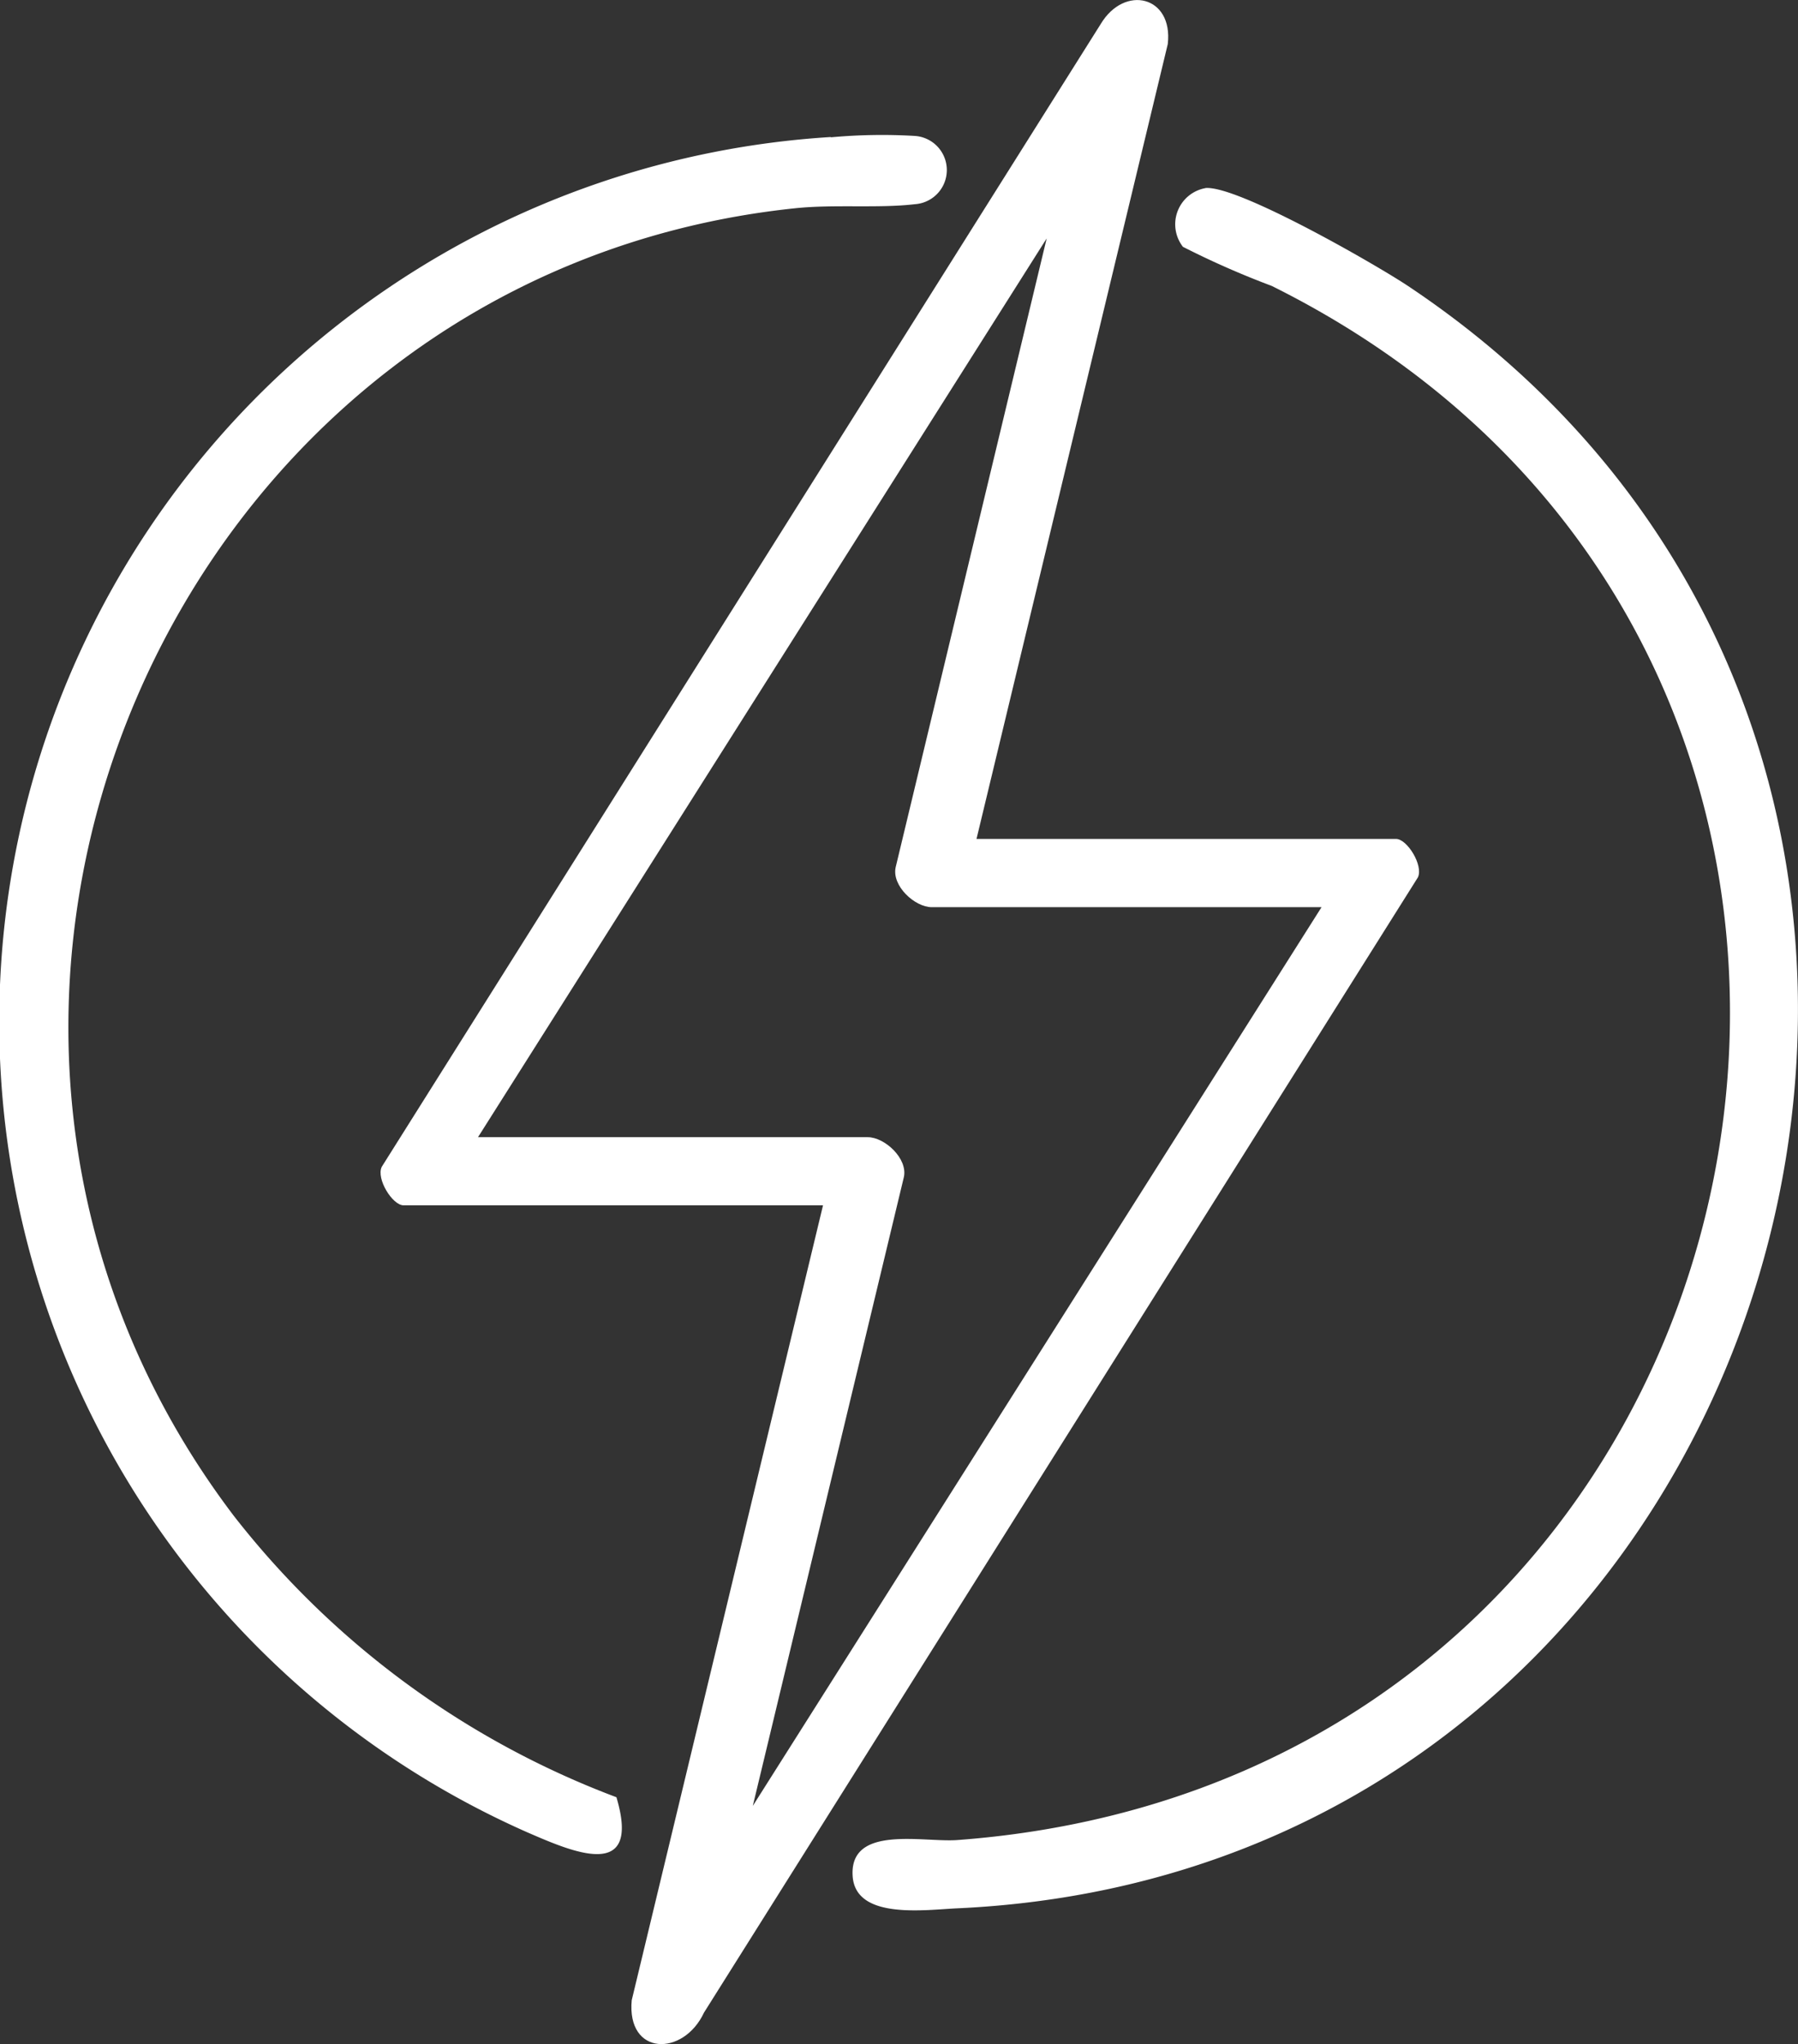
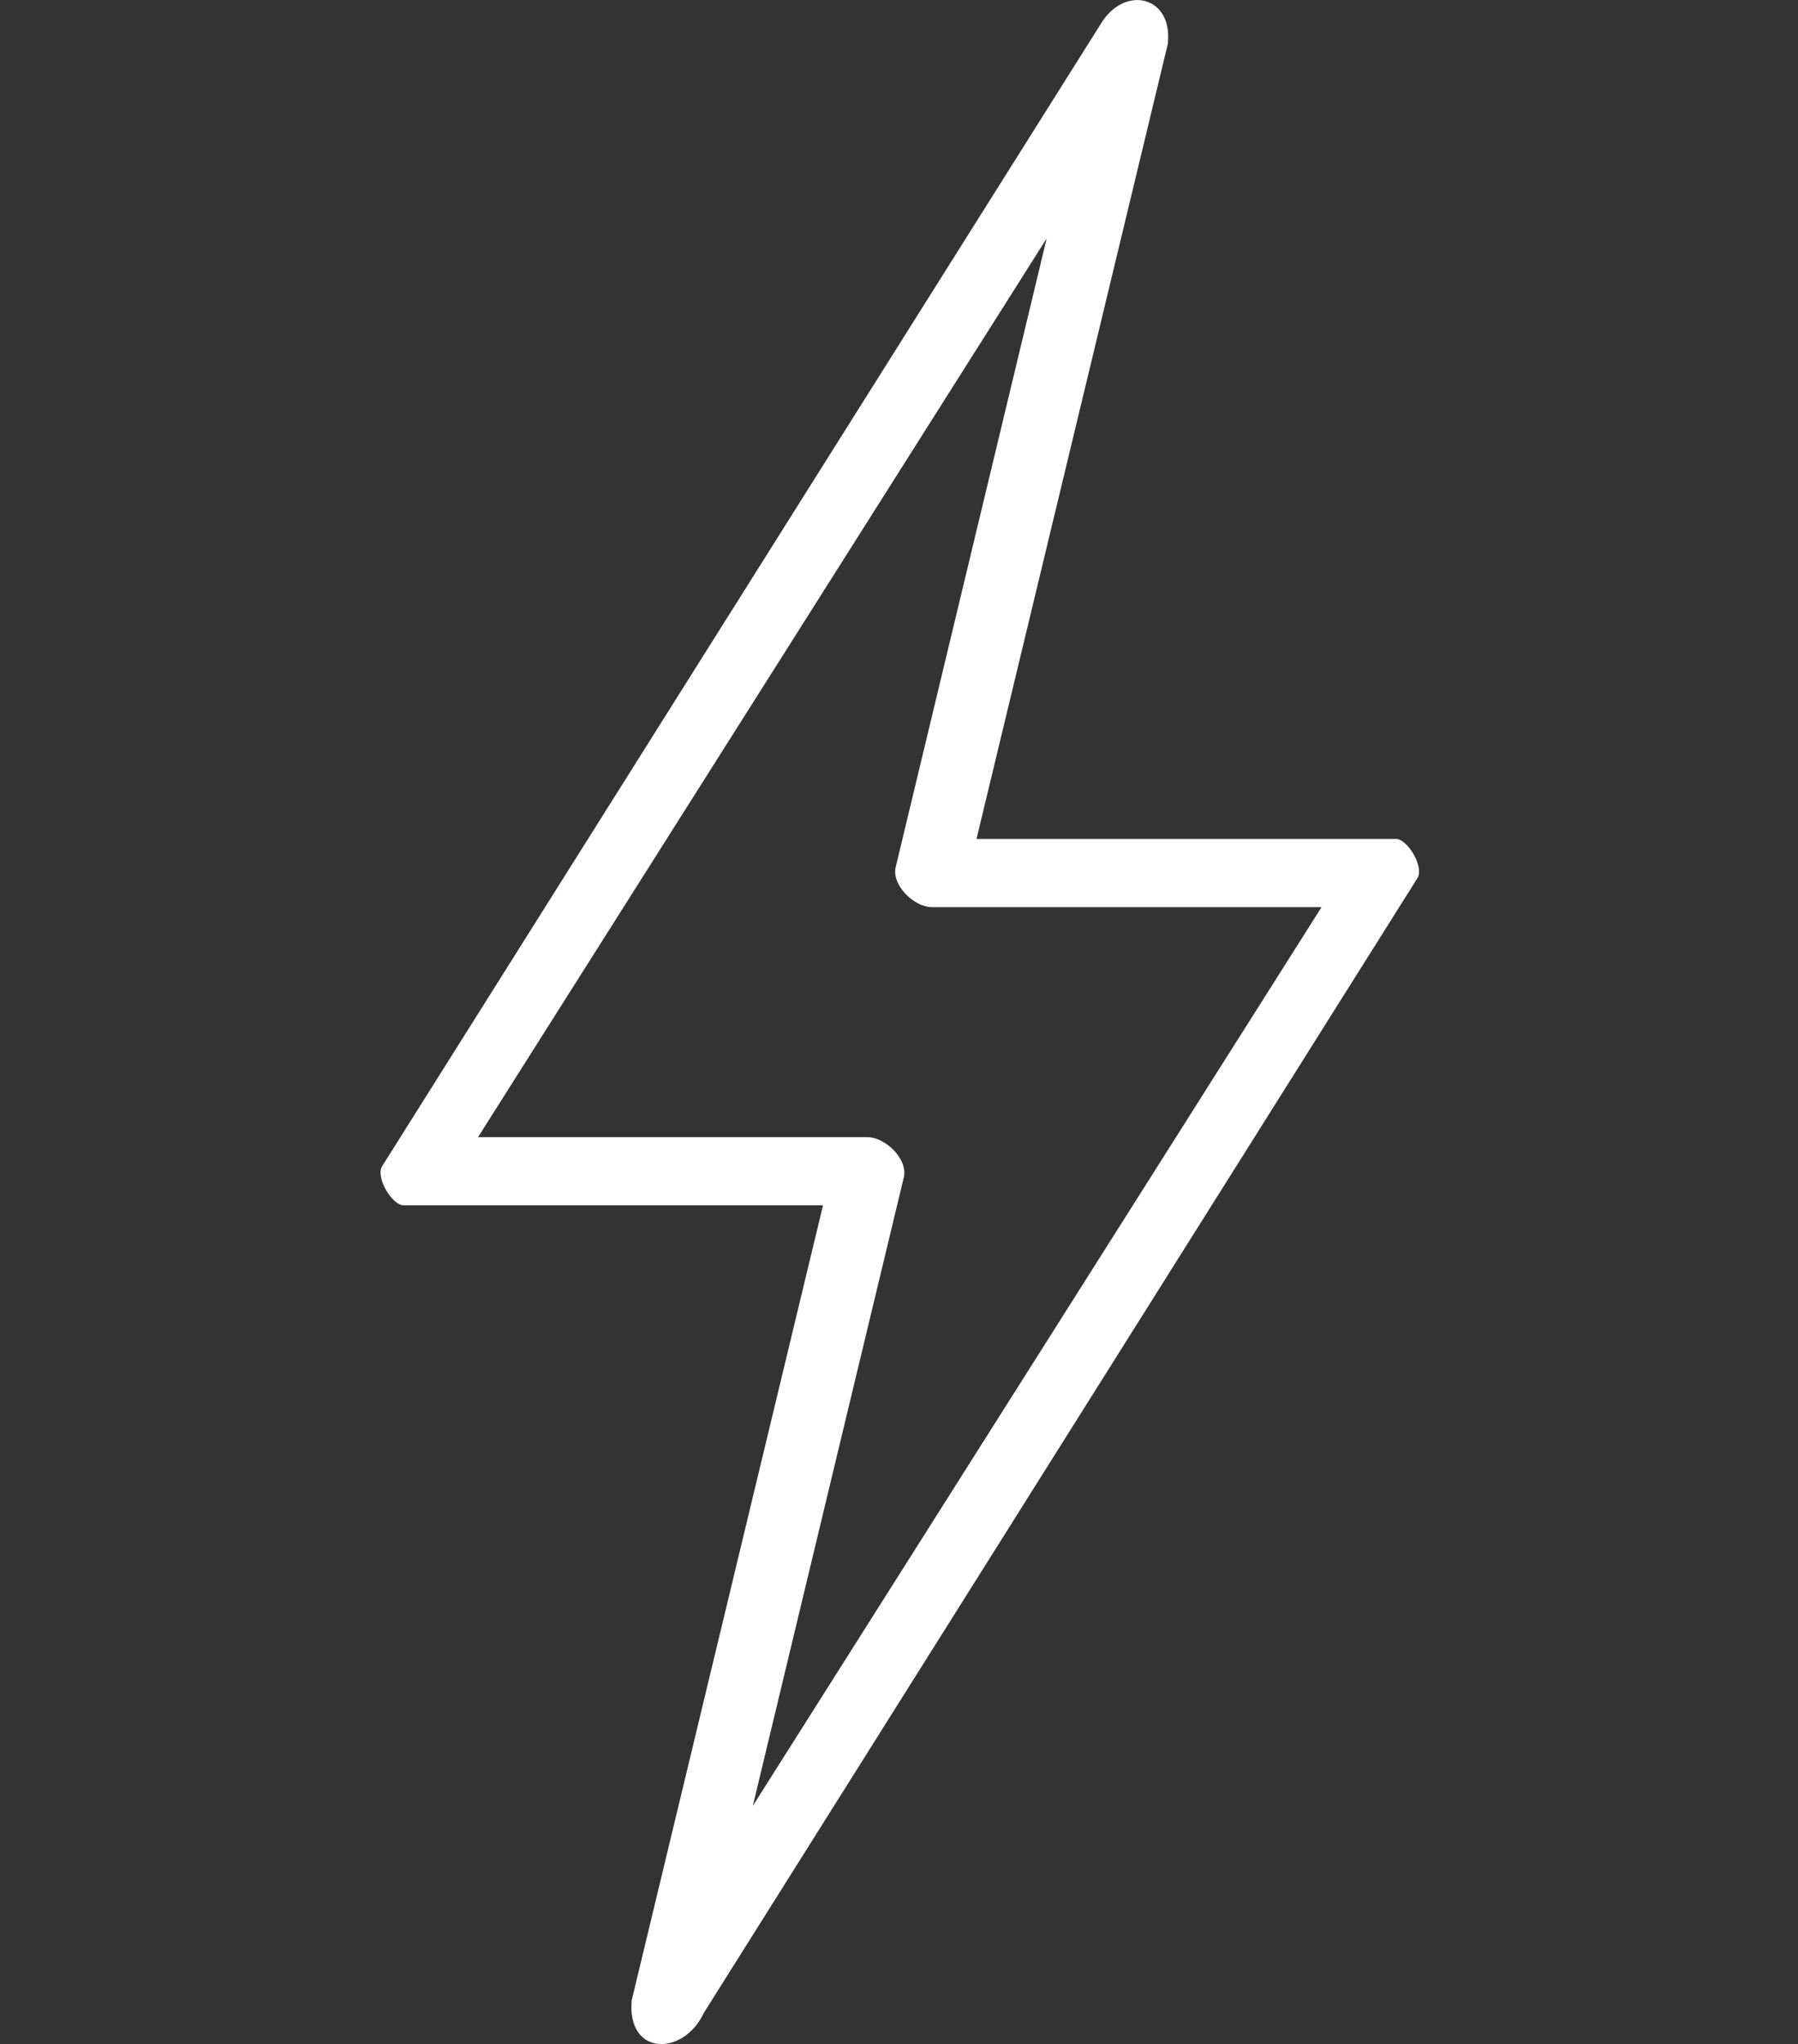
<svg xmlns="http://www.w3.org/2000/svg" viewBox="0 0 44.785 50.913" height="50.913" width="44.785">
  <rect x="0" y="0" width="44.785" height="50.913" fill="#333333" stroke="none" />
  <g transform="translate(-157.726 -2307.623)" data-name="Group 134" id="Group_134">
-     <path fill="#fff" transform="translate(-198.277 2056.711)" d="M376.7,254.332a13.9,13.9,0,0,1,2.093-.034.852.852,0,0,1,0,1.7c-.9.107-2,0-2.972.1-15.583,1.62-23.508,20.015-14,32.563a21.809,21.809,0,0,0,9.536,7.016c.635,2.134-1.112,1.355-2.243.864a22.076,22.076,0,0,1,7.583-42.216" data-name="Path 140" id="Path_140" />
    <path fill="#fff" transform="translate(-252.723 2075.988)" d="M434.772,252.531h10.451c.274,0,.685.659.543.958l-17.782,28.276c-.514,1.1-1.928,1.082-1.8-.308l4.765-19.8H420.5c-.274,0-.685-.659-.543-.958l17.909-28.466c.593-.988,1.809-.7,1.67.5Zm8.594,1.7h-9.708c-.423,0-1-.531-.9-.993l3.762-15.665-14.165,22.387h9.708c.423,0,1,.531.9.993L429.2,276.616Z" data-name="Path 141" id="Path_141" />
-     <path fill="#fff" transform="translate(-320.242 2049.097)" d="M507.992,263.21c.8-.074,4.236,1.9,5.047,2.439,17.549,11.708,9.823,39.441-11.223,40.409-.821.038-2.536.287-2.61-.8-.087-1.287,1.756-.839,2.6-.9,21.086-1.56,26.545-29.415,7.837-38.711a21.48,21.48,0,0,1-2.21-.973.915.915,0,0,1,.554-1.461" data-name="Path 142" id="Path_142" />
  </g>
</svg>